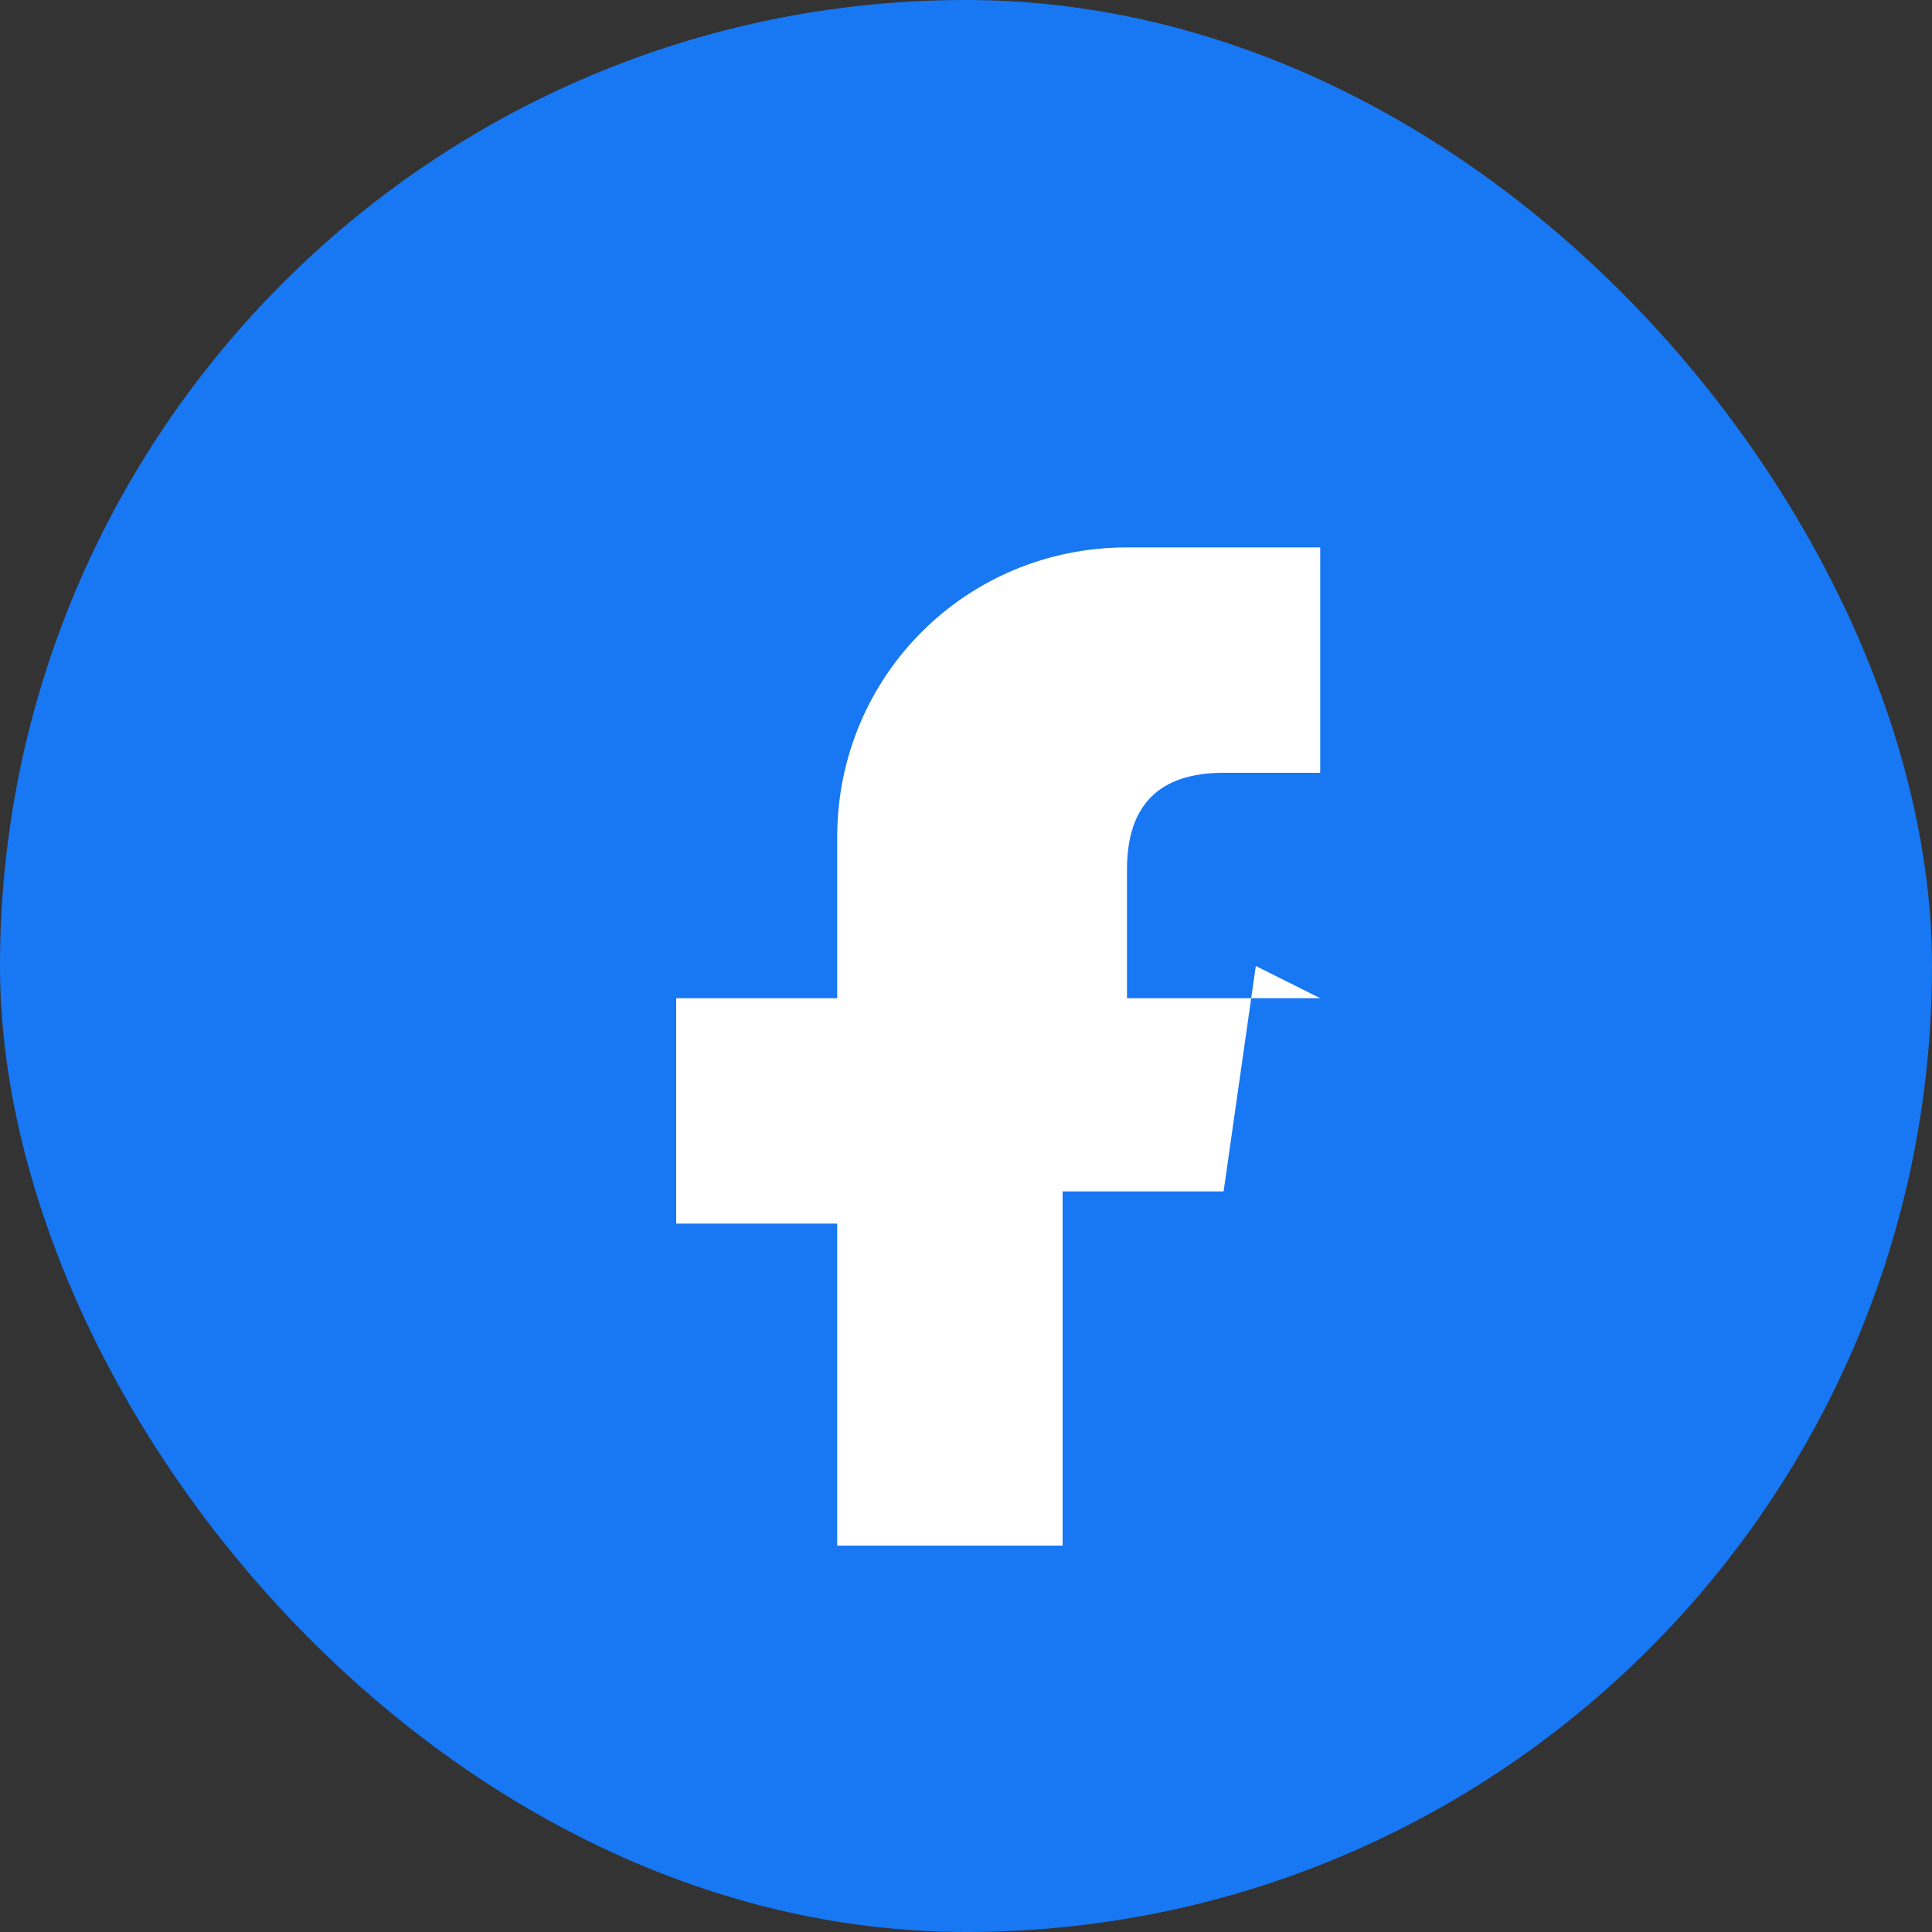
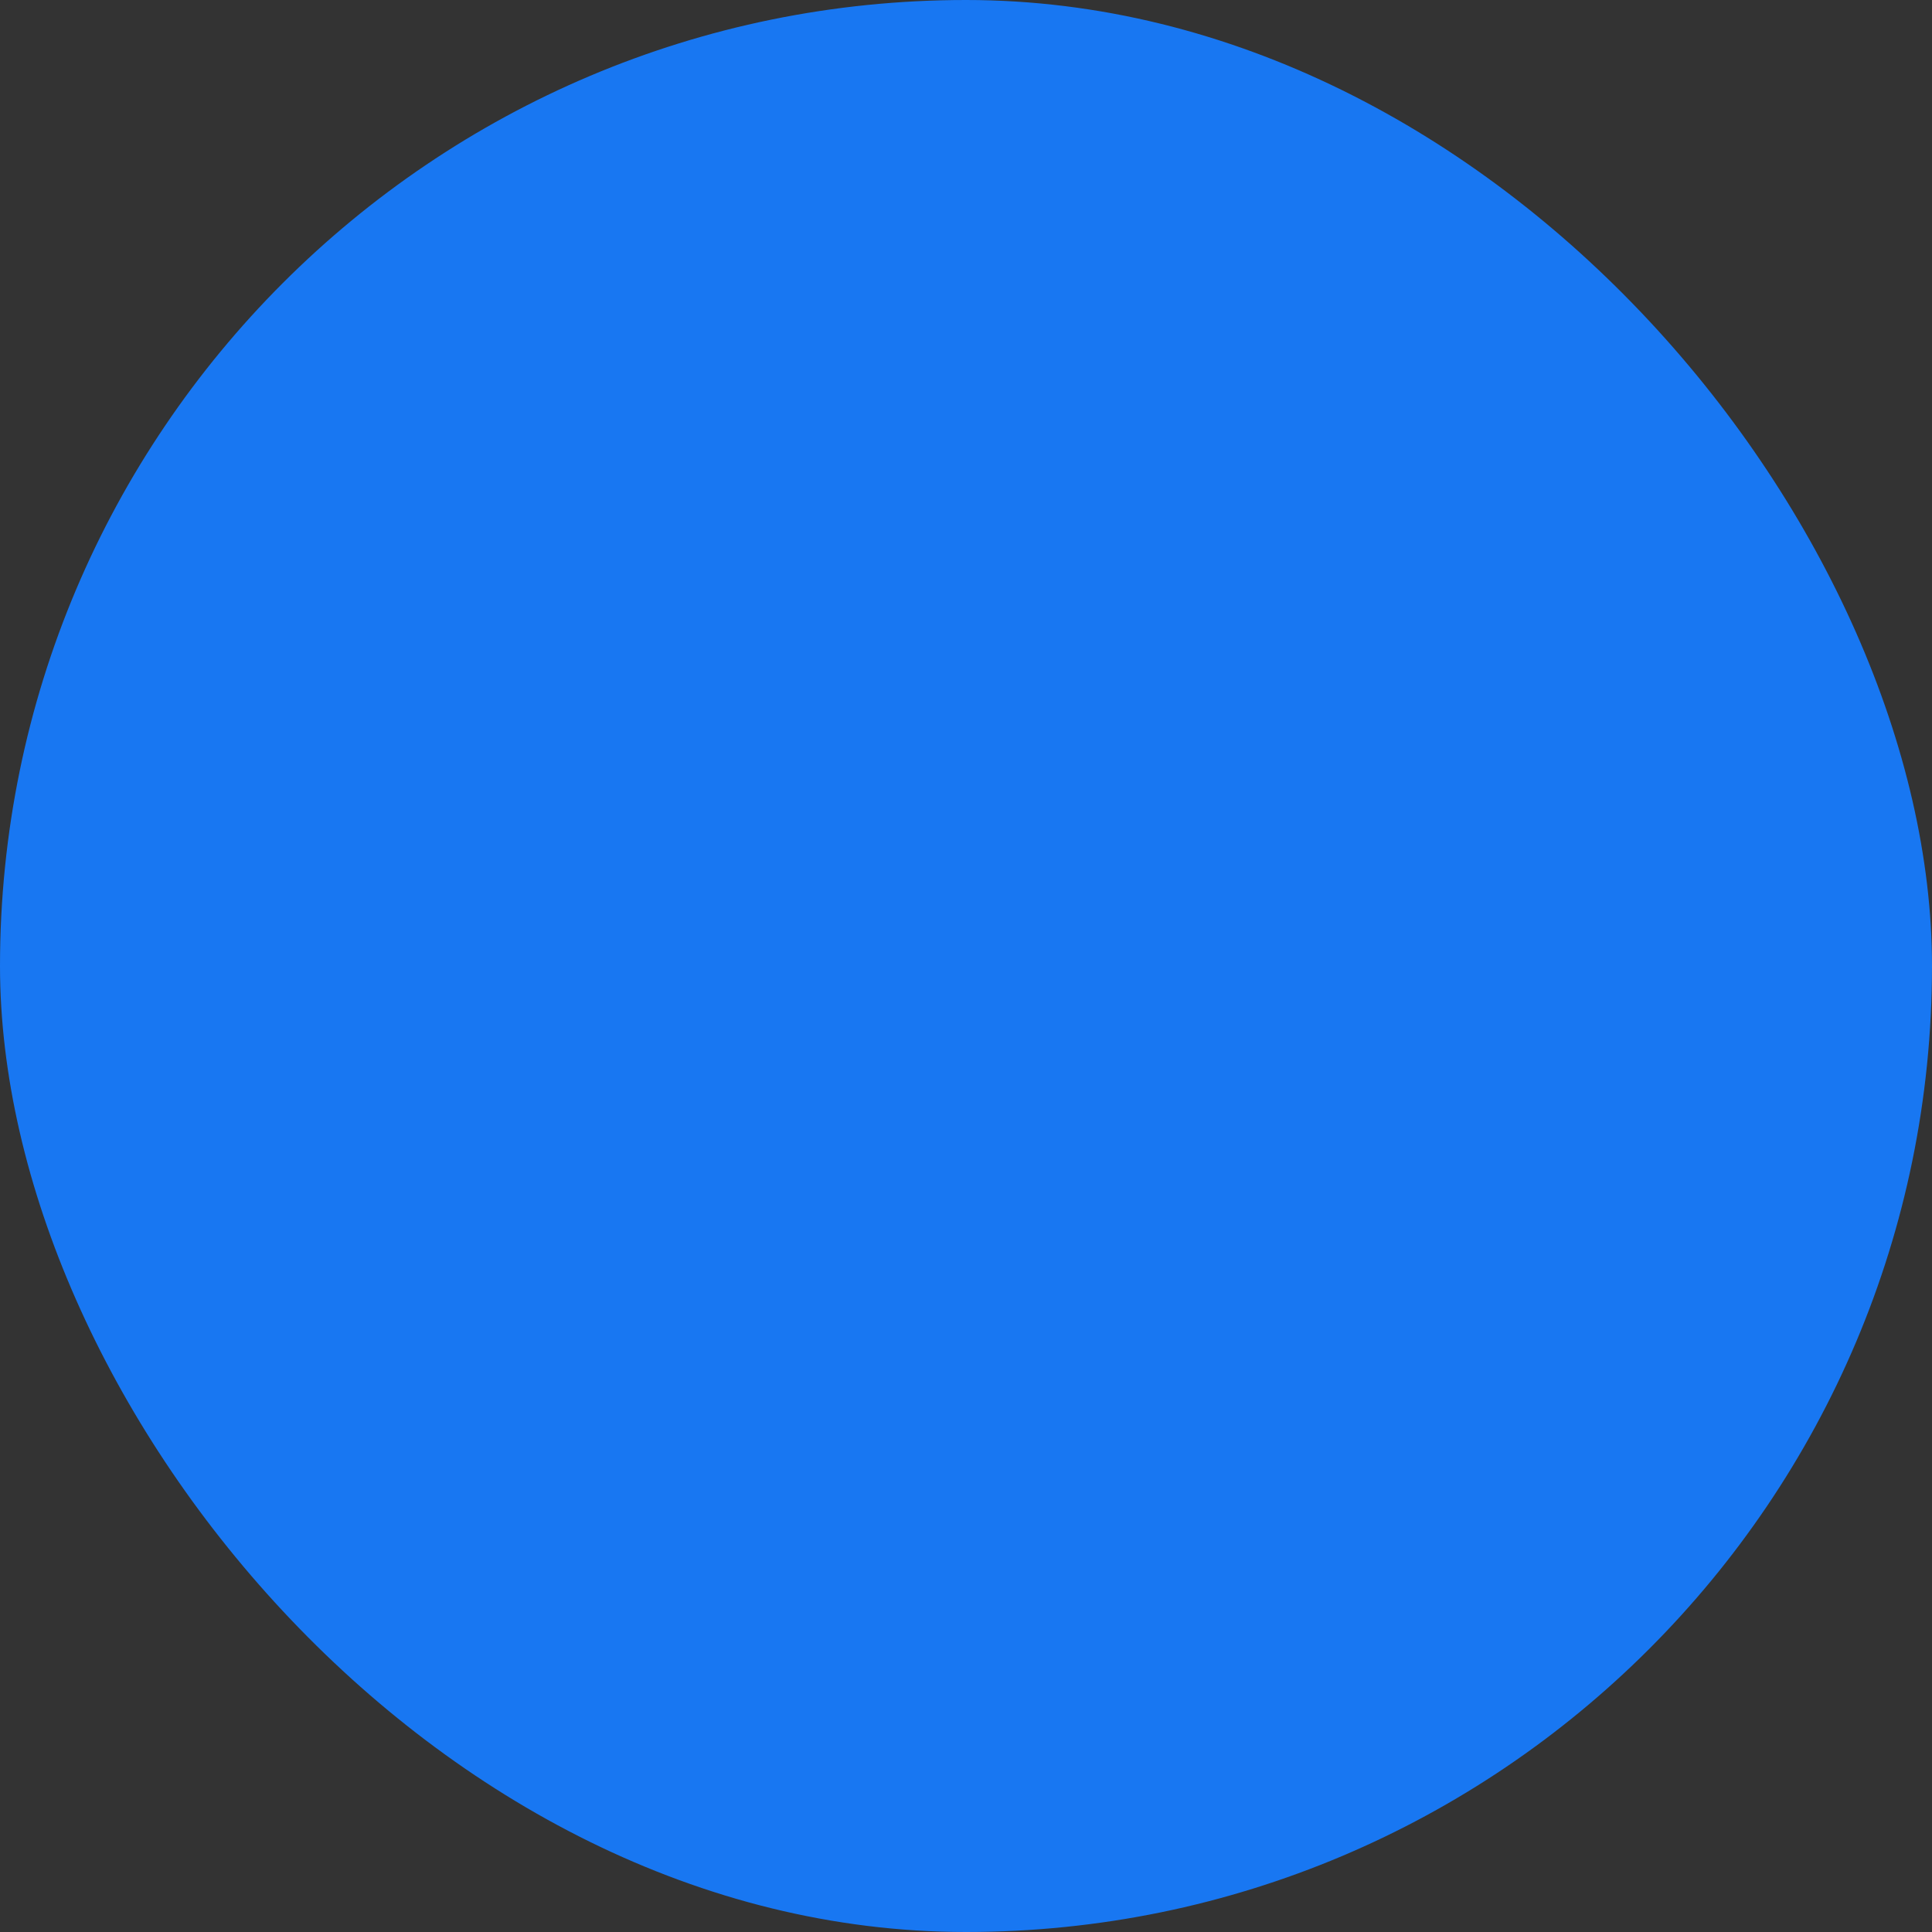
<svg xmlns="http://www.w3.org/2000/svg" width="30" height="30" viewBox="0 0 30 30" fill="none">
  <rect x="0" y="0" width="30" height="30" fill="#333333" stroke="none" />
  <rect width="30" height="30" rx="15" fill="#1877f2" />
-   <path d="M20.5 15.5h-3v-2c0-1 0.5-1.5 1.5-1.5h1.5V8.5h-3c-2.5 0-4.5 2-4.5 4.5v2.5h-2.5v3.5h2.5V24h3.5v-5.5h2.5l0.5-3.5z" fill="white" />
</svg>